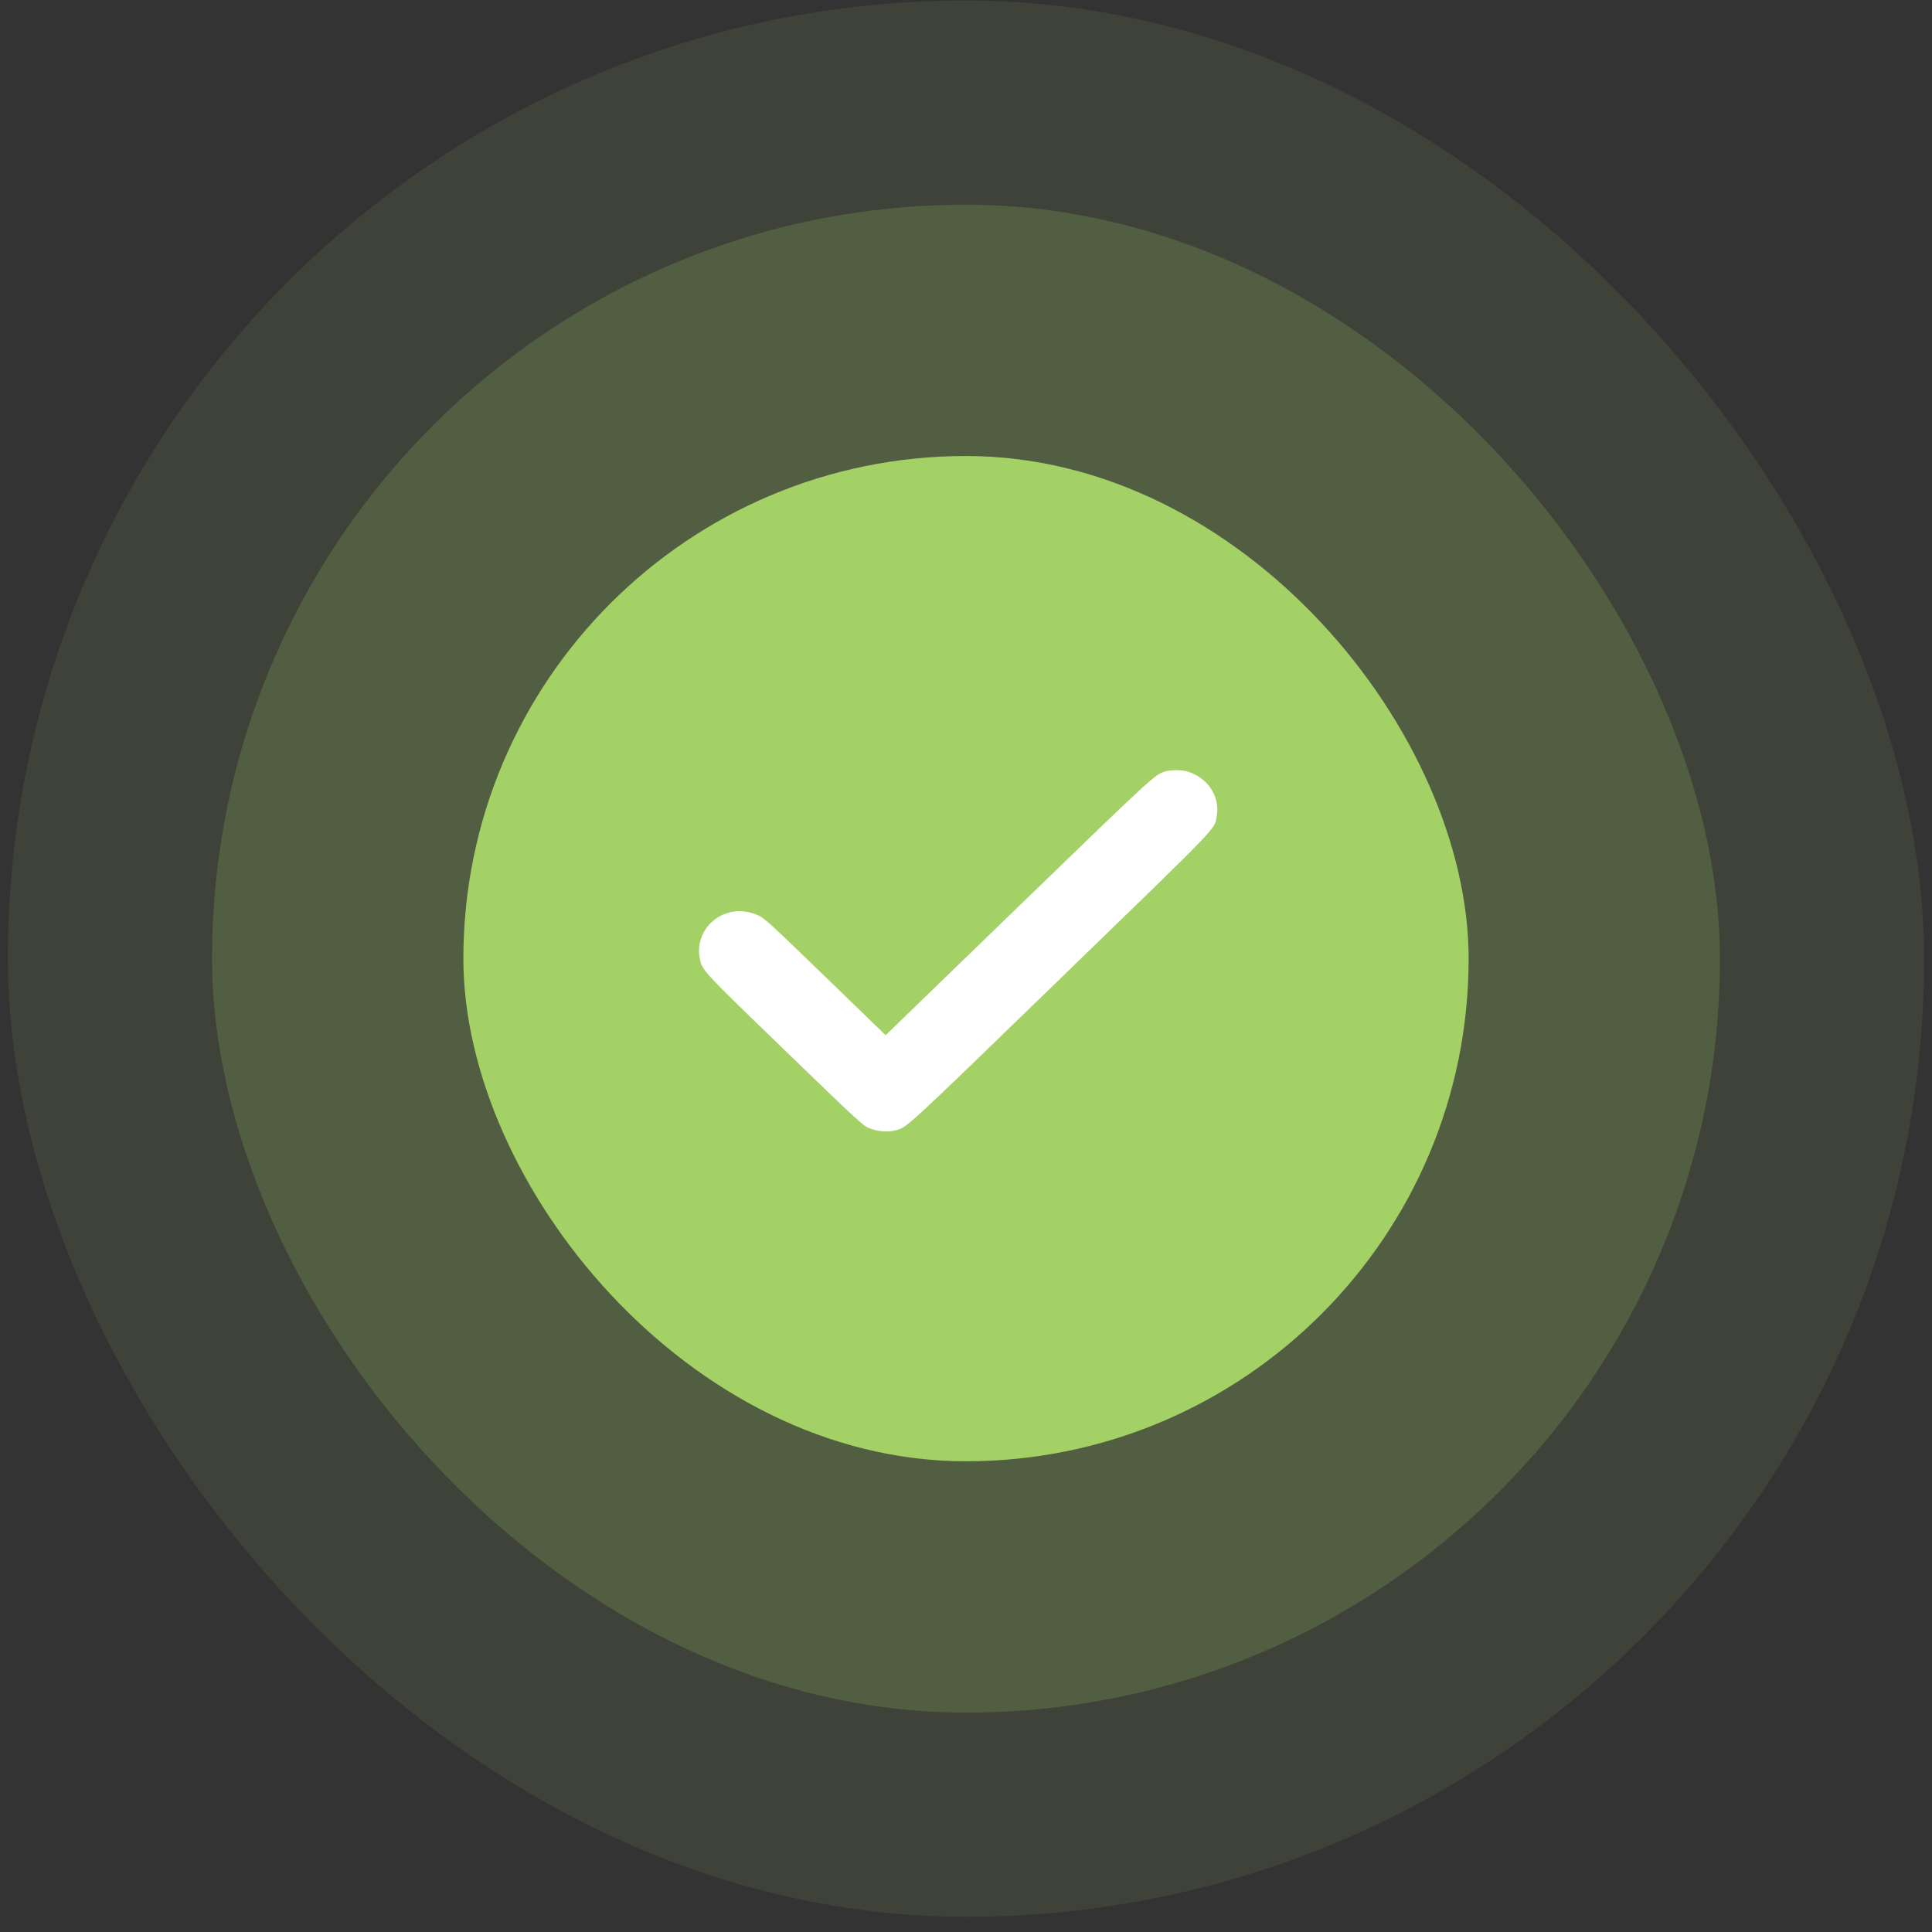
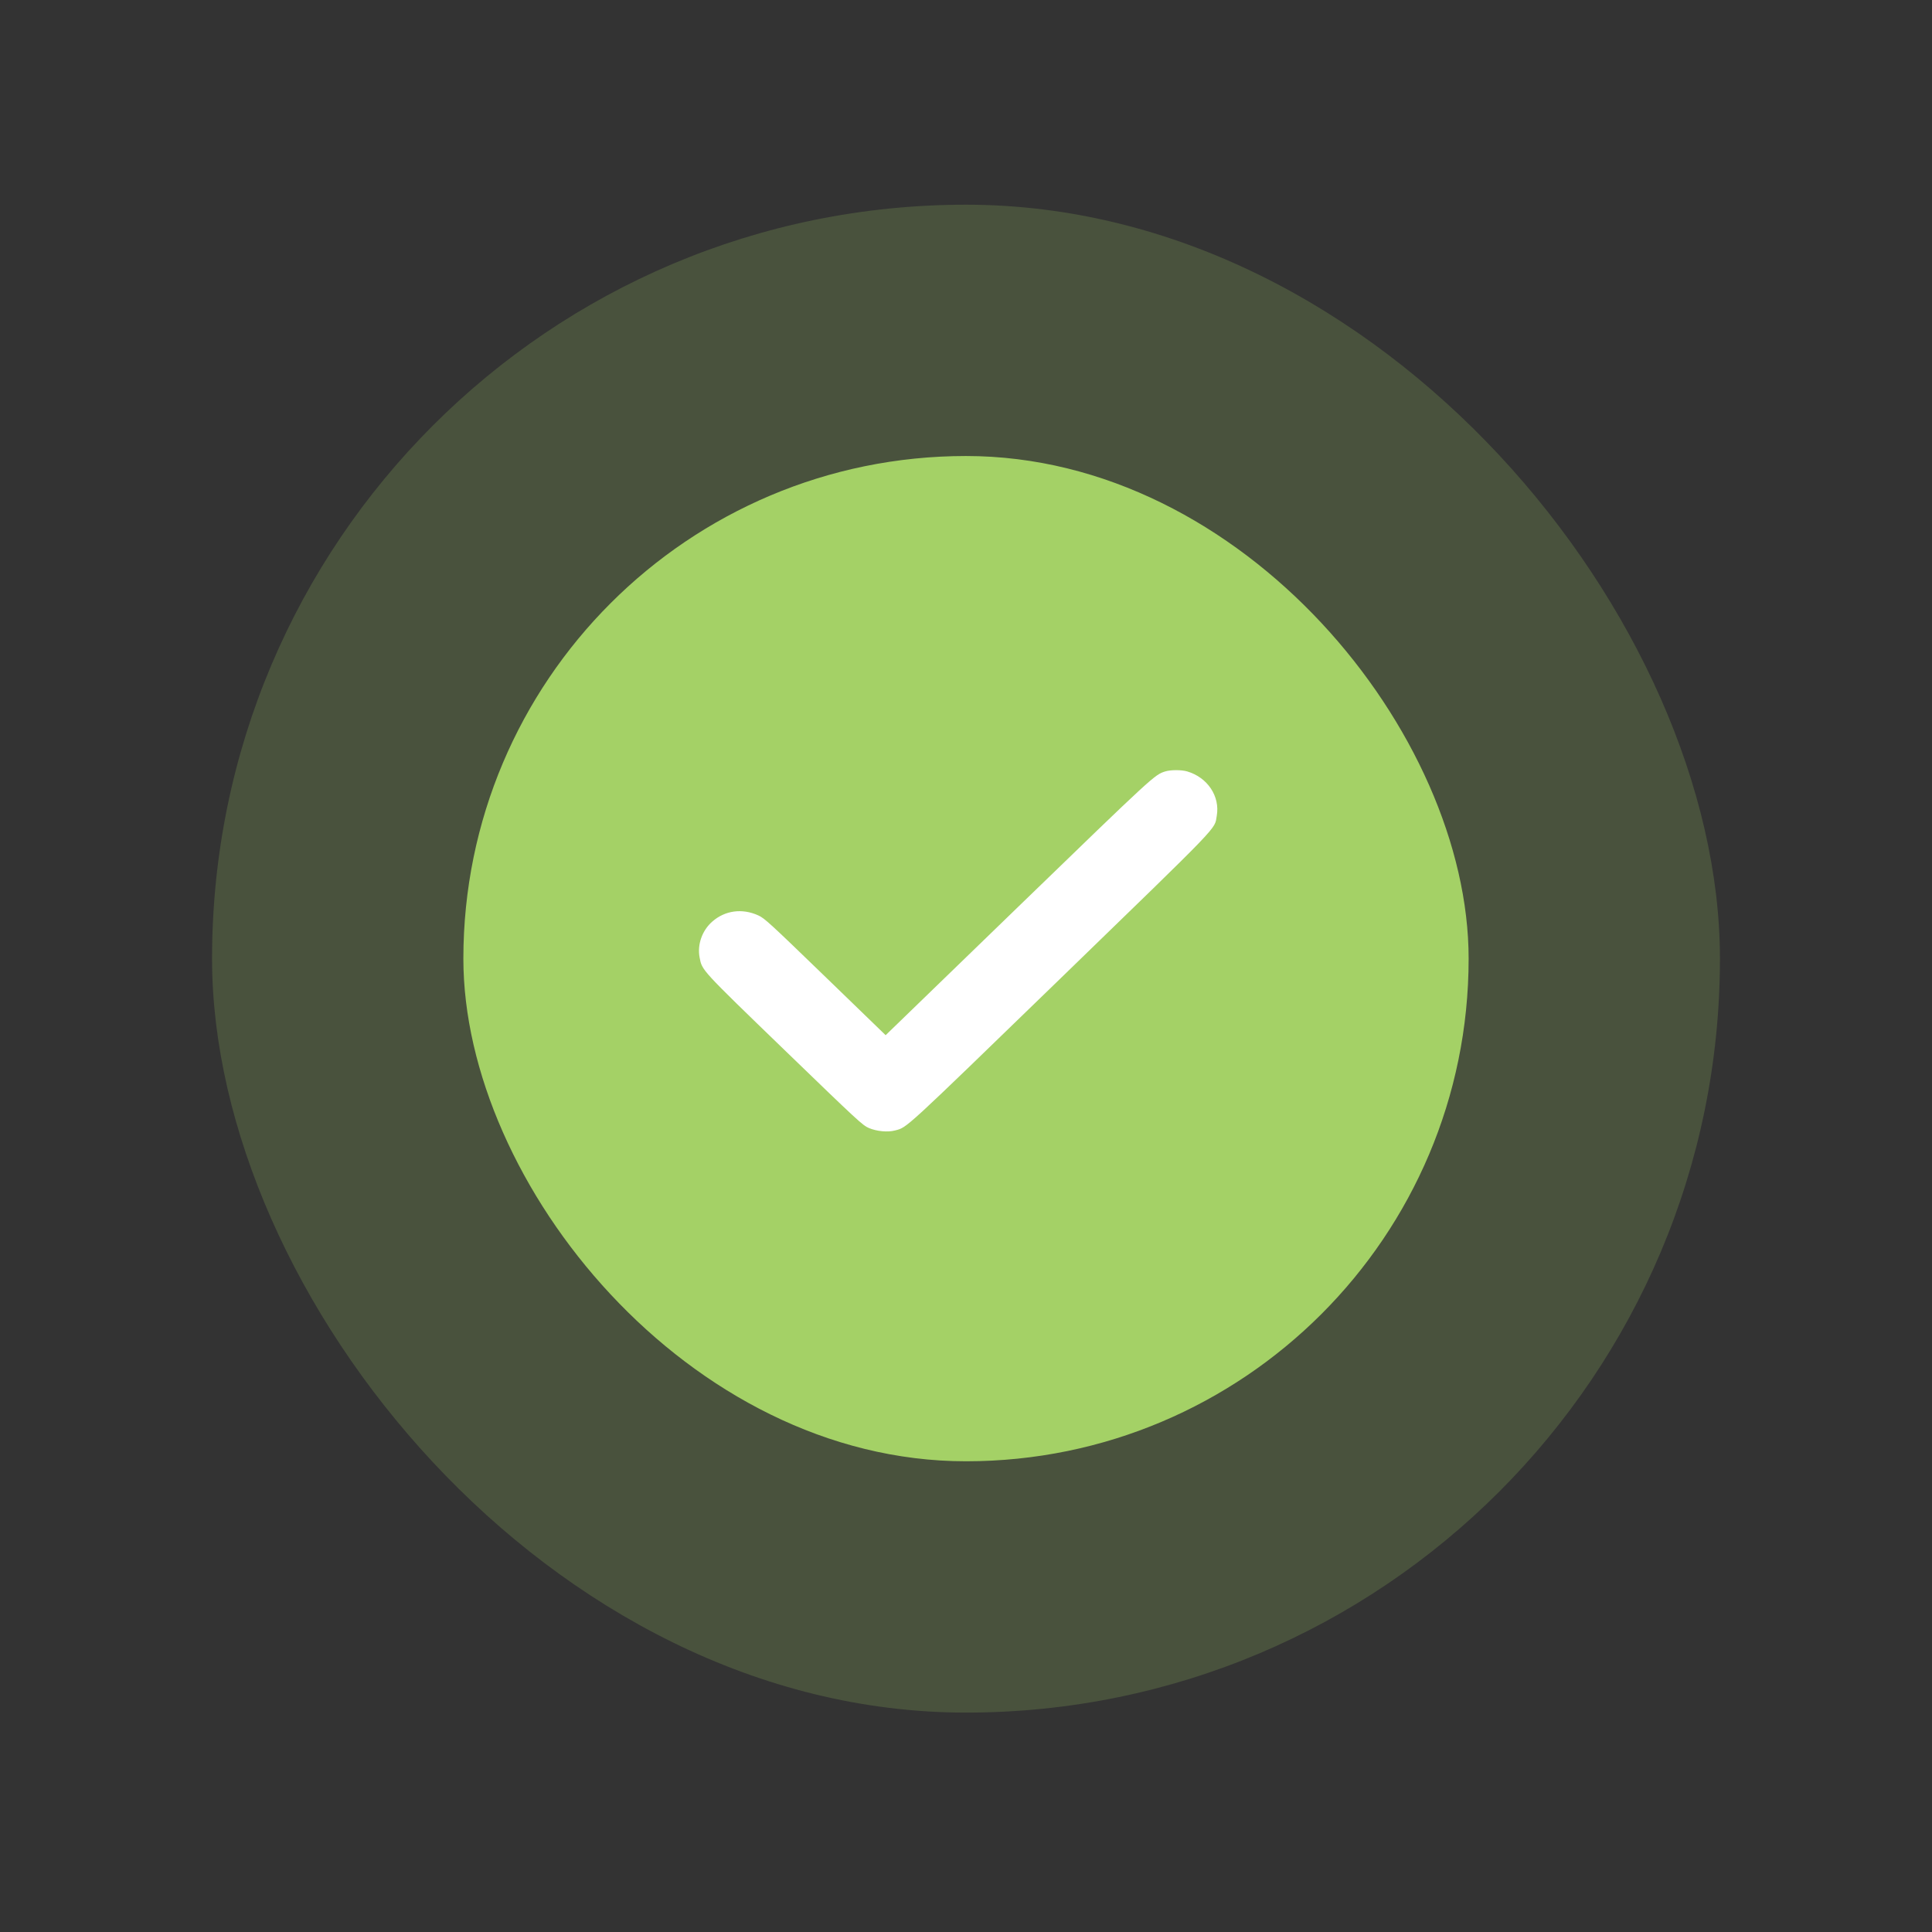
<svg xmlns="http://www.w3.org/2000/svg" width="123" height="123" viewBox="0 0 123 123" fill="none">
  <rect x="0" y="0" width="123" height="123" fill="#333333" stroke="none" />
-   <rect opacity="0.1" x="0.5" y="0.032" width="122" height="122" rx="61" fill="#A4D166" />
  <rect opacity="0.2" x="13.5" y="13.032" width="96" height="96" rx="48" fill="#A4D166" />
  <rect x="29.5" y="29.032" width="64" height="64" rx="32" fill="#A4D166" />
  <path fill-rule="evenodd" clip-rule="evenodd" d="M74.189 49.112C73.51 49.321 73.489 49.34 64.867 57.689L56.384 65.905L52.545 62.189C48.979 58.738 48.675 58.46 48.273 58.277C47.248 57.813 46.159 57.96 45.347 58.672C44.702 59.236 44.384 60.135 44.539 60.951C44.697 61.786 44.598 61.678 49.95 66.853C54.633 71.381 54.922 71.649 55.319 71.816C55.821 72.028 56.515 72.093 56.98 71.971C57.765 71.764 57.429 72.073 67.484 62.322C77.901 52.219 77.306 52.838 77.464 51.942C77.683 50.702 76.881 49.495 75.584 49.113C75.219 49.006 74.537 49.005 74.189 49.112Z" fill="white" />
</svg>